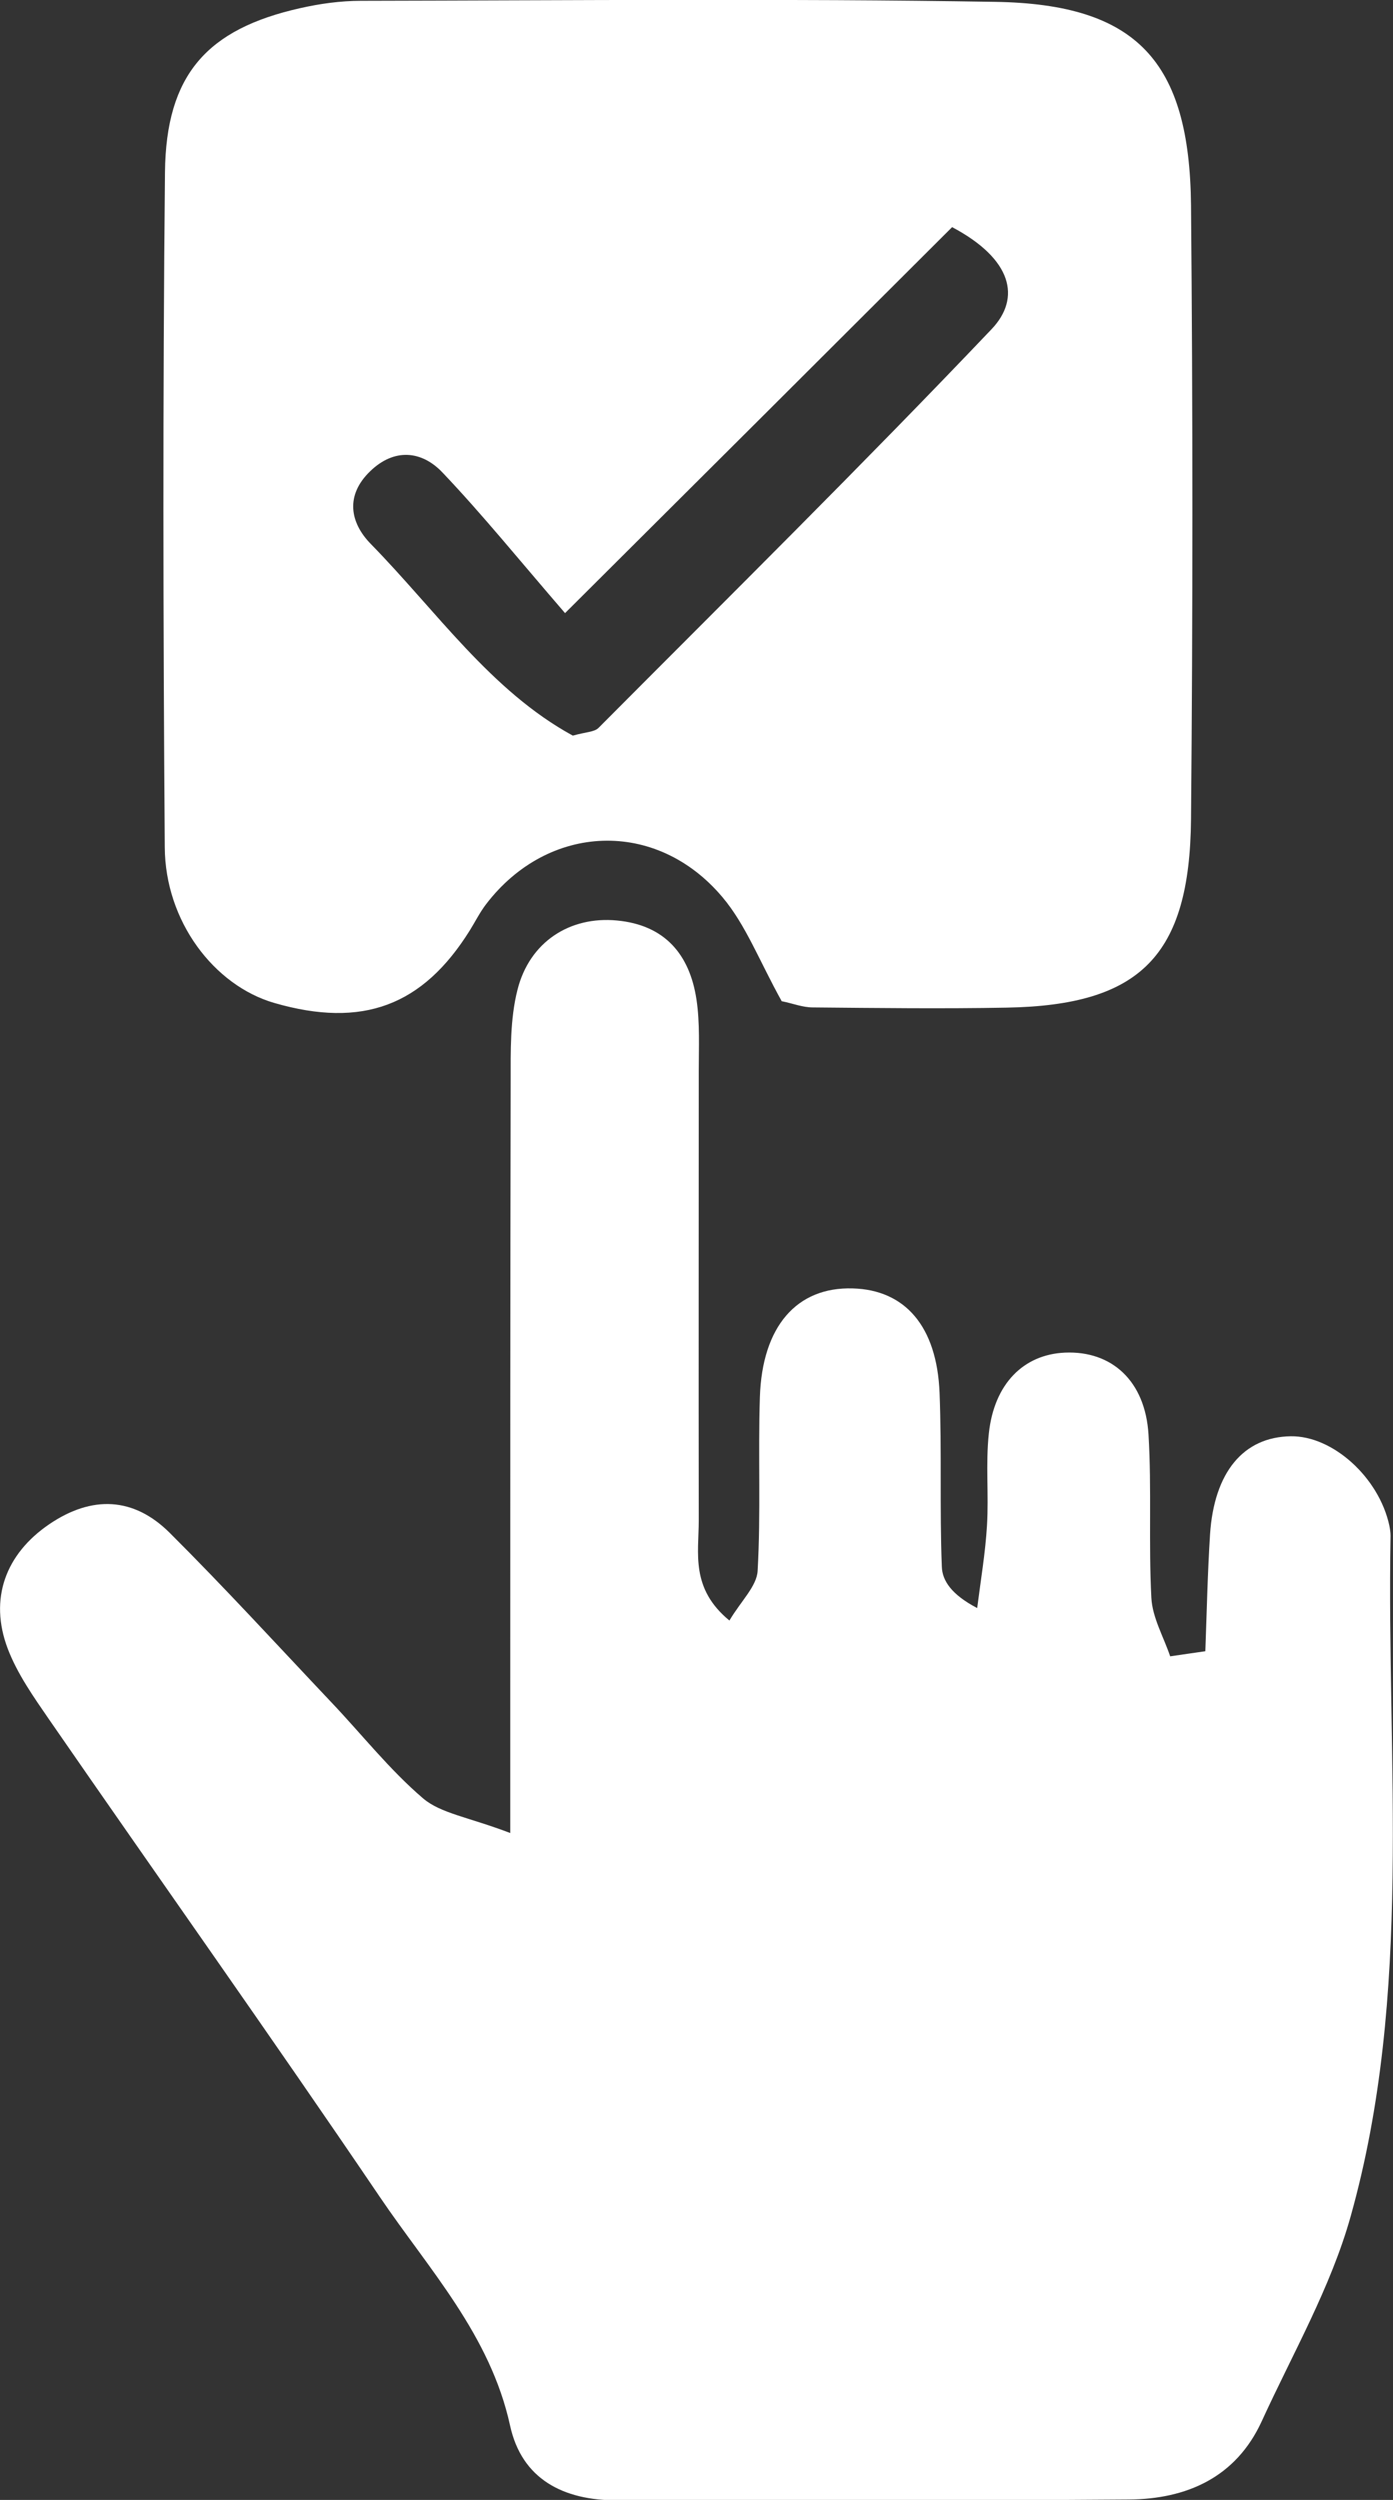
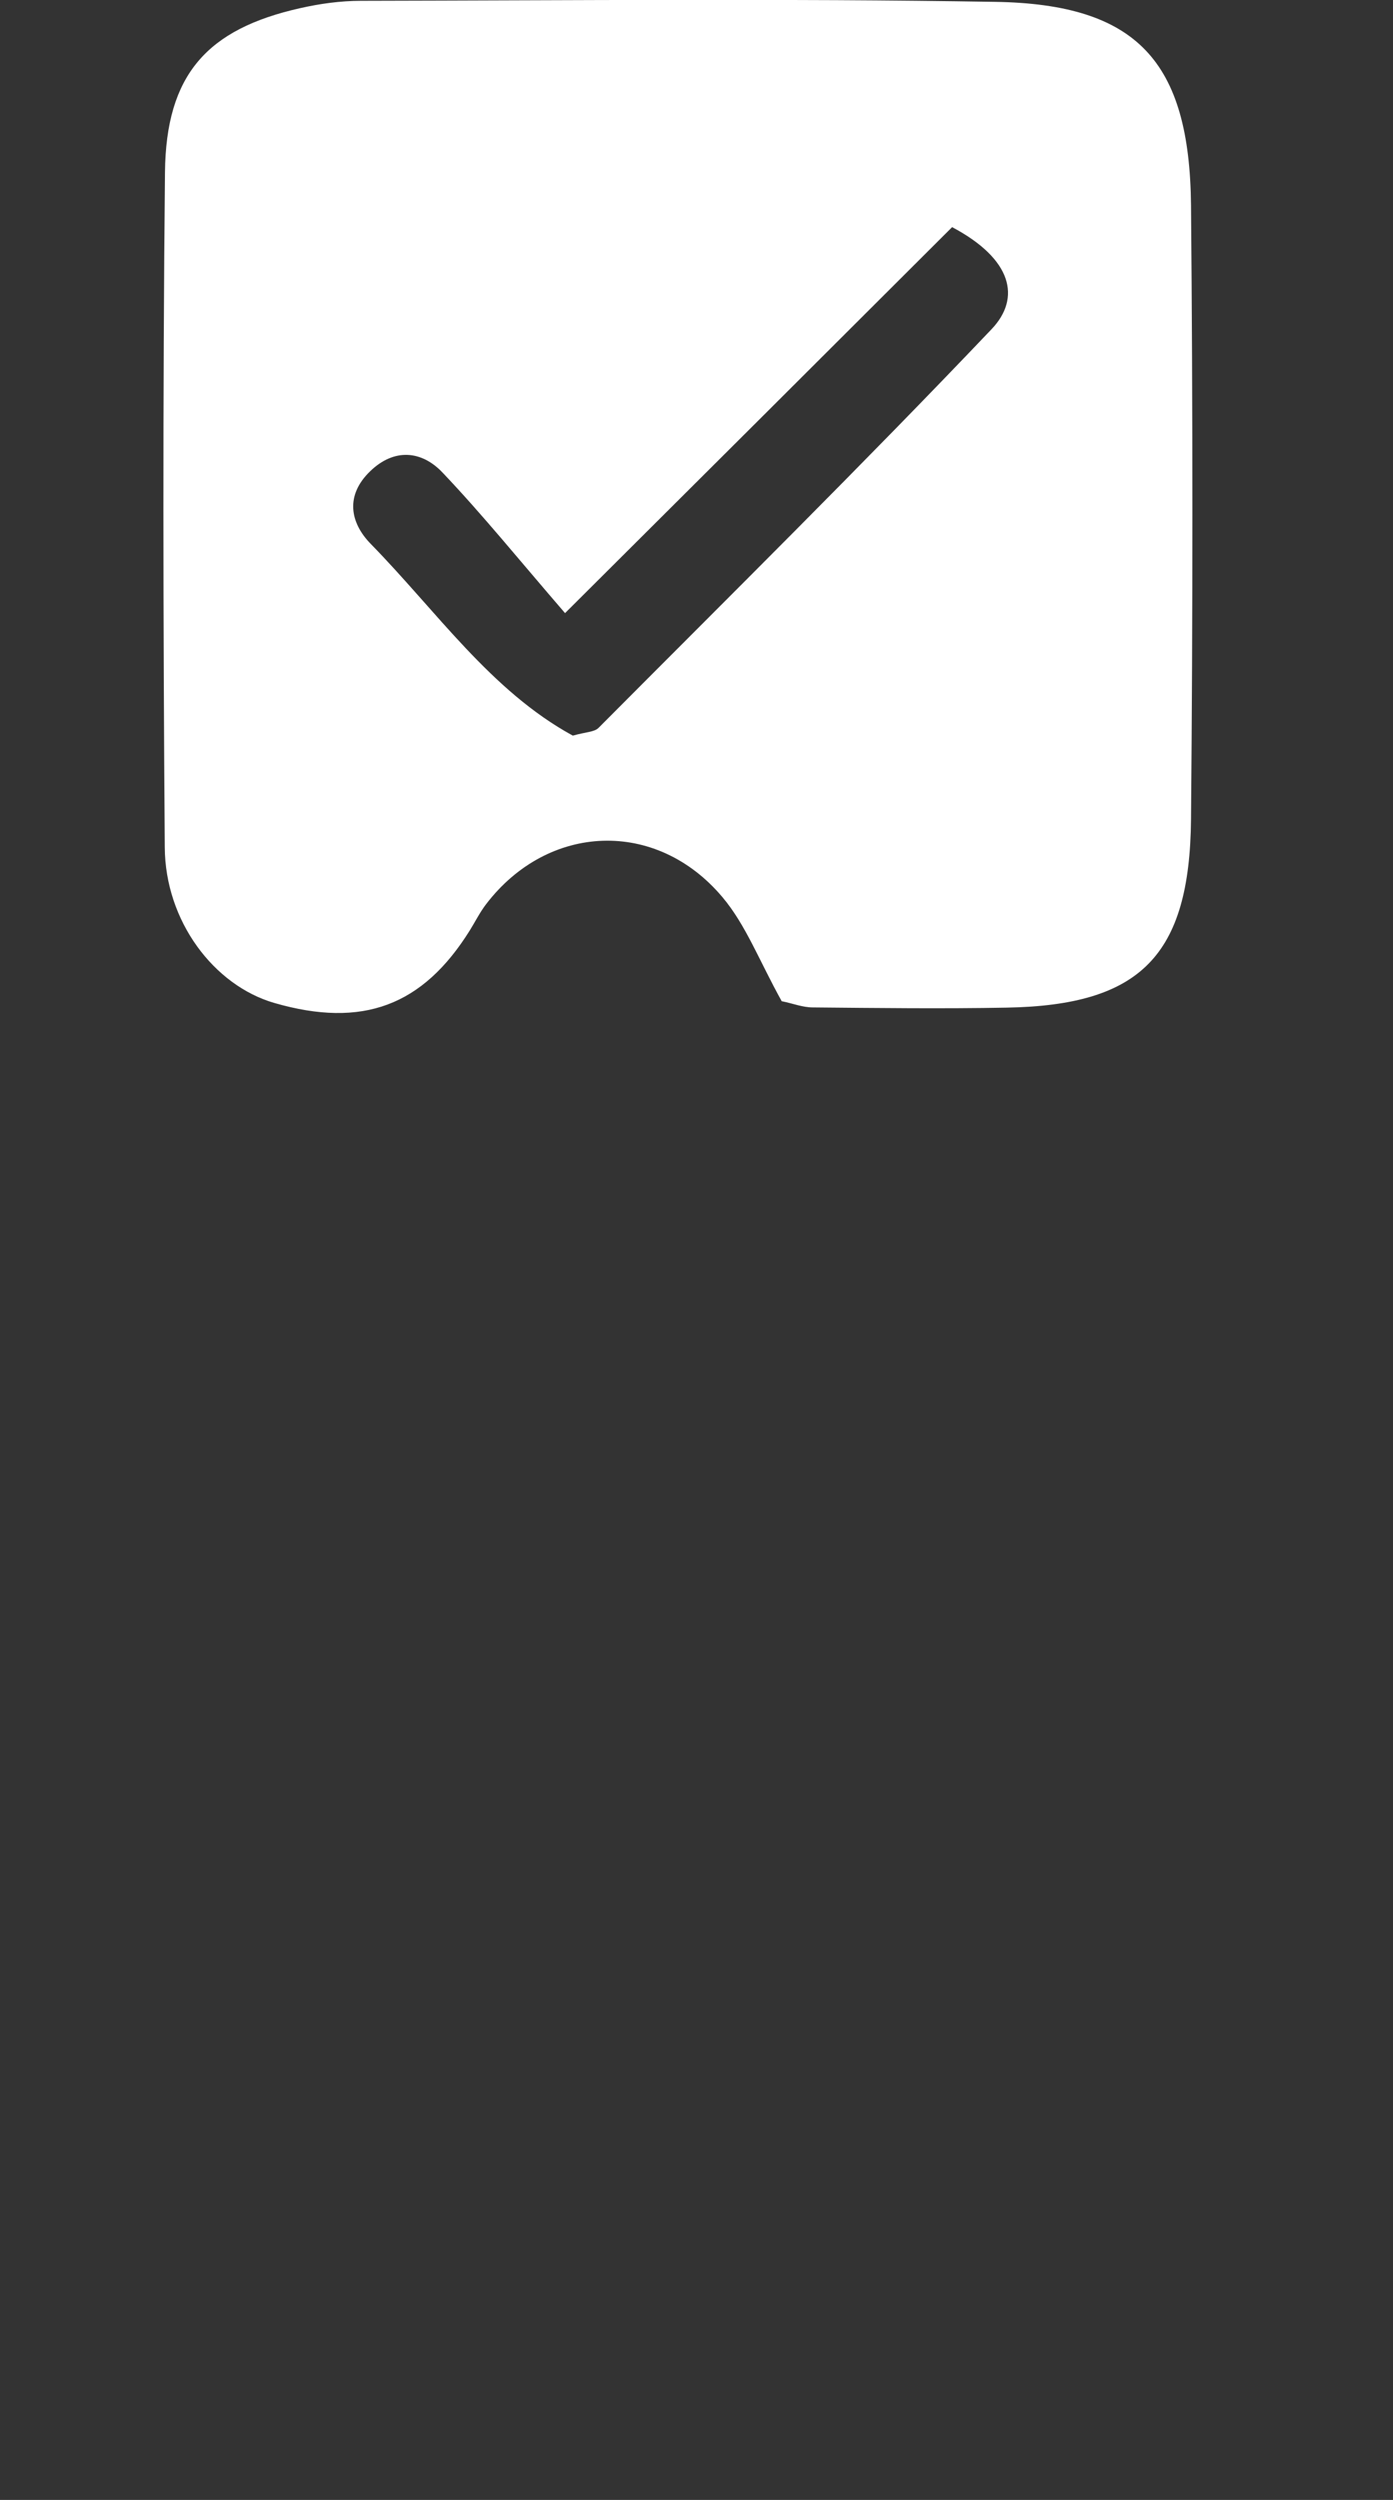
<svg xmlns="http://www.w3.org/2000/svg" id="Layer_2" data-name="Layer 2" viewBox="0 0 68.14 122.24">
  <rect x="0" y="0" width="68.14" height="122.24" fill="#333333" stroke="none" />
  <defs>
    <style>
      .cls-1 {
        fill: #fff;
      }
    </style>
  </defs>
  <g id="Layer_1-2" data-name="Layer 1">
    <g>
-       <path class="cls-1" d="M58.96,80.74c.07-1.9,.11-3.81,.23-5.71,.2-3.05,1.64-4.77,3.95-4.8,2.05-.03,4.31,2.01,4.82,4.36,.03,.16,.06,.33,.06,.5-.2,11.12,1.11,22.36-1.95,33.28-.97,3.47-2.83,6.7-4.35,10.02-1.26,2.75-3.67,3.81-6.51,3.83-8.33,.07-16.67,0-25,.04-2.66,.01-4.69-1.04-5.26-3.66-.97-4.43-3.96-7.62-6.36-11.16-5.32-7.85-10.81-15.58-16.2-23.38-.75-1.09-1.54-2.21-2.01-3.44-.93-2.45-.1-4.64,2.03-6.09,2.09-1.42,4.13-1.33,5.89,.42,2.71,2.7,5.29,5.52,7.92,8.3,1.49,1.57,2.84,3.29,4.48,4.69,.86,.73,2.21,.91,4.26,1.69,0-2.72,0-4.49,0-6.27,0-10.16,0-20.33,.02-30.49,0-1.49-.03-3.03,.33-4.46,.59-2.36,2.57-3.62,4.87-3.4,2.35,.22,3.56,1.67,3.89,3.87,.17,1.14,.11,2.33,.11,3.49,0,7.33-.01,14.66,0,21.99,0,1.59-.41,3.31,1.5,4.88,.57-.96,1.34-1.68,1.38-2.43,.16-2.82,.02-5.66,.11-8.49,.11-3.47,1.81-5.4,4.54-5.32,2.56,.07,4.12,1.85,4.25,5.11,.11,2.83,0,5.66,.11,8.49,.02,.69,.47,1.37,1.73,2.03,.17-1.35,.4-2.69,.48-4.05,.09-1.49-.07-3.01,.09-4.49,.26-2.43,1.7-3.86,3.72-3.95,2.29-.1,3.93,1.38,4.09,4,.16,2.66,0,5.33,.14,7.99,.05,.97,.6,1.91,.92,2.86,.57-.08,1.15-.17,1.72-.25Z" />
      <path class="cls-1" d="M38.24,48.96c-1.1-1.98-1.76-3.74-2.9-5.09-3.24-3.85-8.53-3.62-11.56,.34-.3,.39-.53,.85-.79,1.27-2.31,3.71-5.26,4.81-9.58,3.56-2.95-.86-5.33-4-5.35-7.61-.08-11-.1-22,.01-33.01,.05-4.77,2.06-7,6.61-8.02,.97-.22,1.98-.36,2.97-.36,10.34-.02,20.68-.12,31.02,.05,6.93,.11,9.52,2.89,9.59,9.95,.09,10,.09,20,0,30.01-.06,6.7-2.49,9.1-9,9.22-3.17,.06-6.34,.02-9.5-.01-.49,0-.97-.19-1.5-.3ZM46.57,11.11c-6.11,6.1-12.17,12.14-18.93,18.87-2.27-2.63-4.05-4.83-5.99-6.87-1.02-1.08-2.37-1.21-3.55-.06-1.21,1.17-.99,2.5,.04,3.55,3.22,3.29,5.88,7.19,9.88,9.37,.64-.18,1.05-.17,1.26-.38,6.44-6.47,12.94-12.89,19.23-19.5,1.44-1.52,1.01-3.42-1.93-4.98Z" />
    </g>
  </g>
</svg>